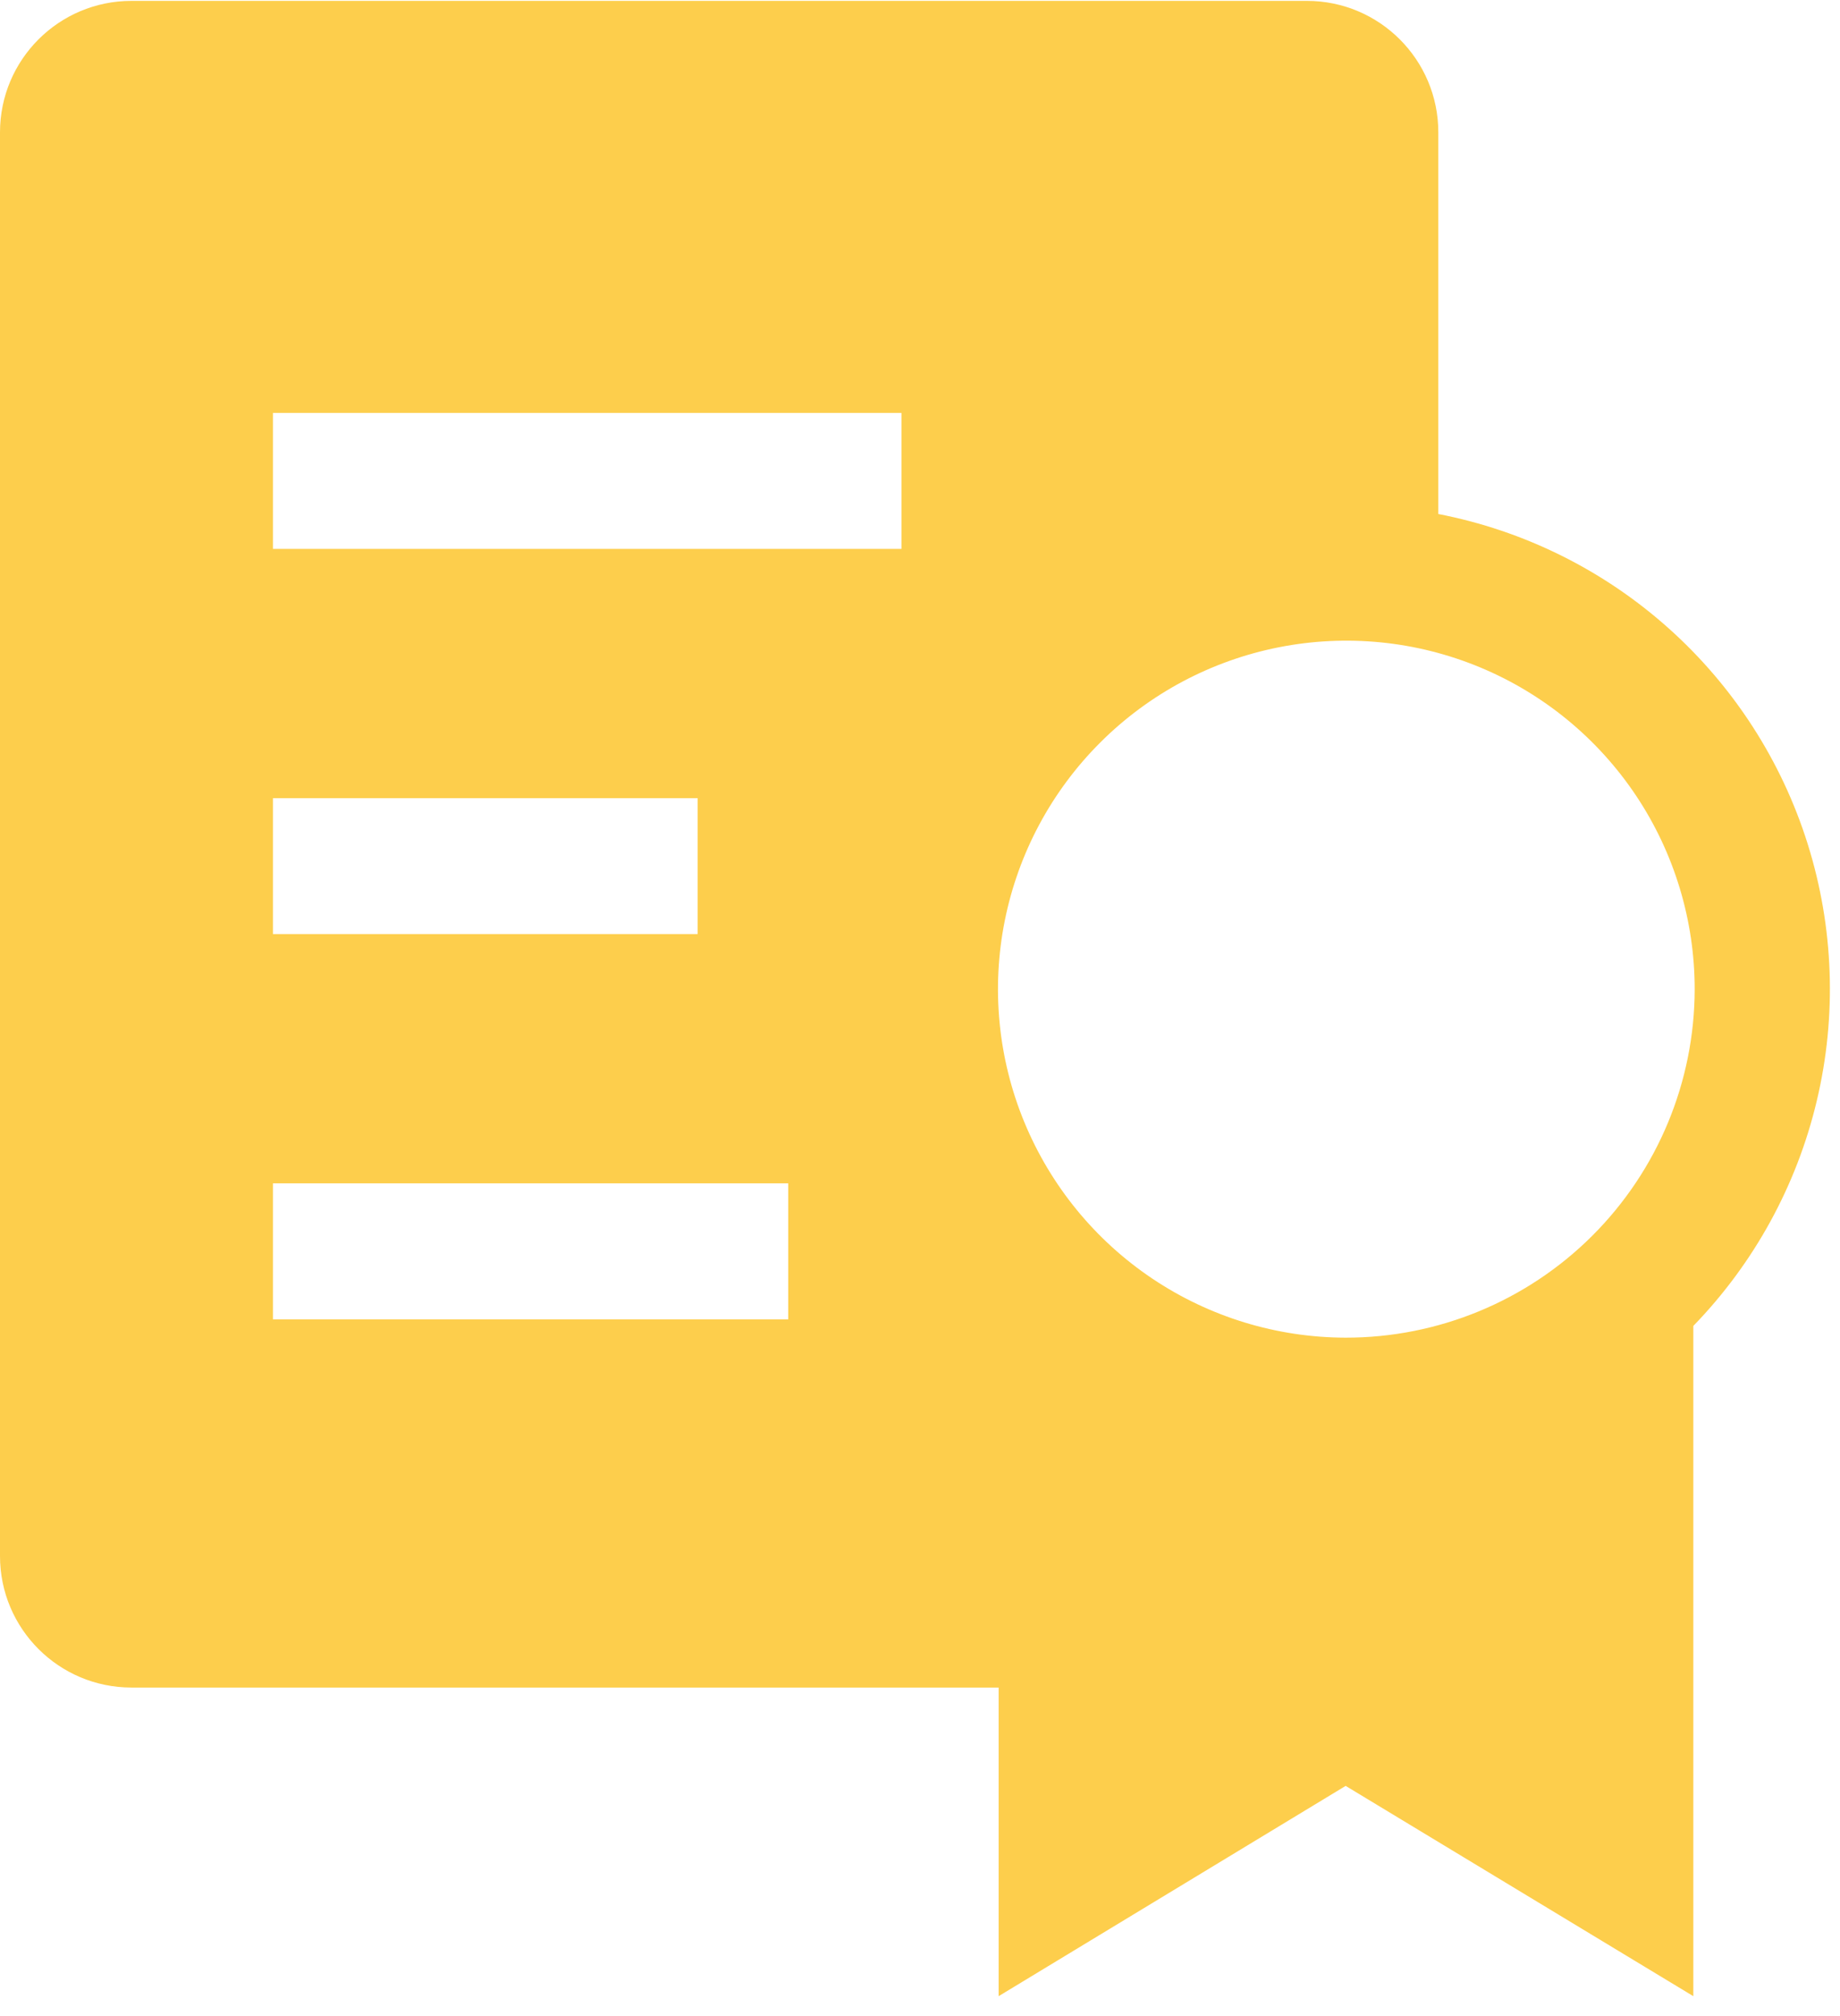
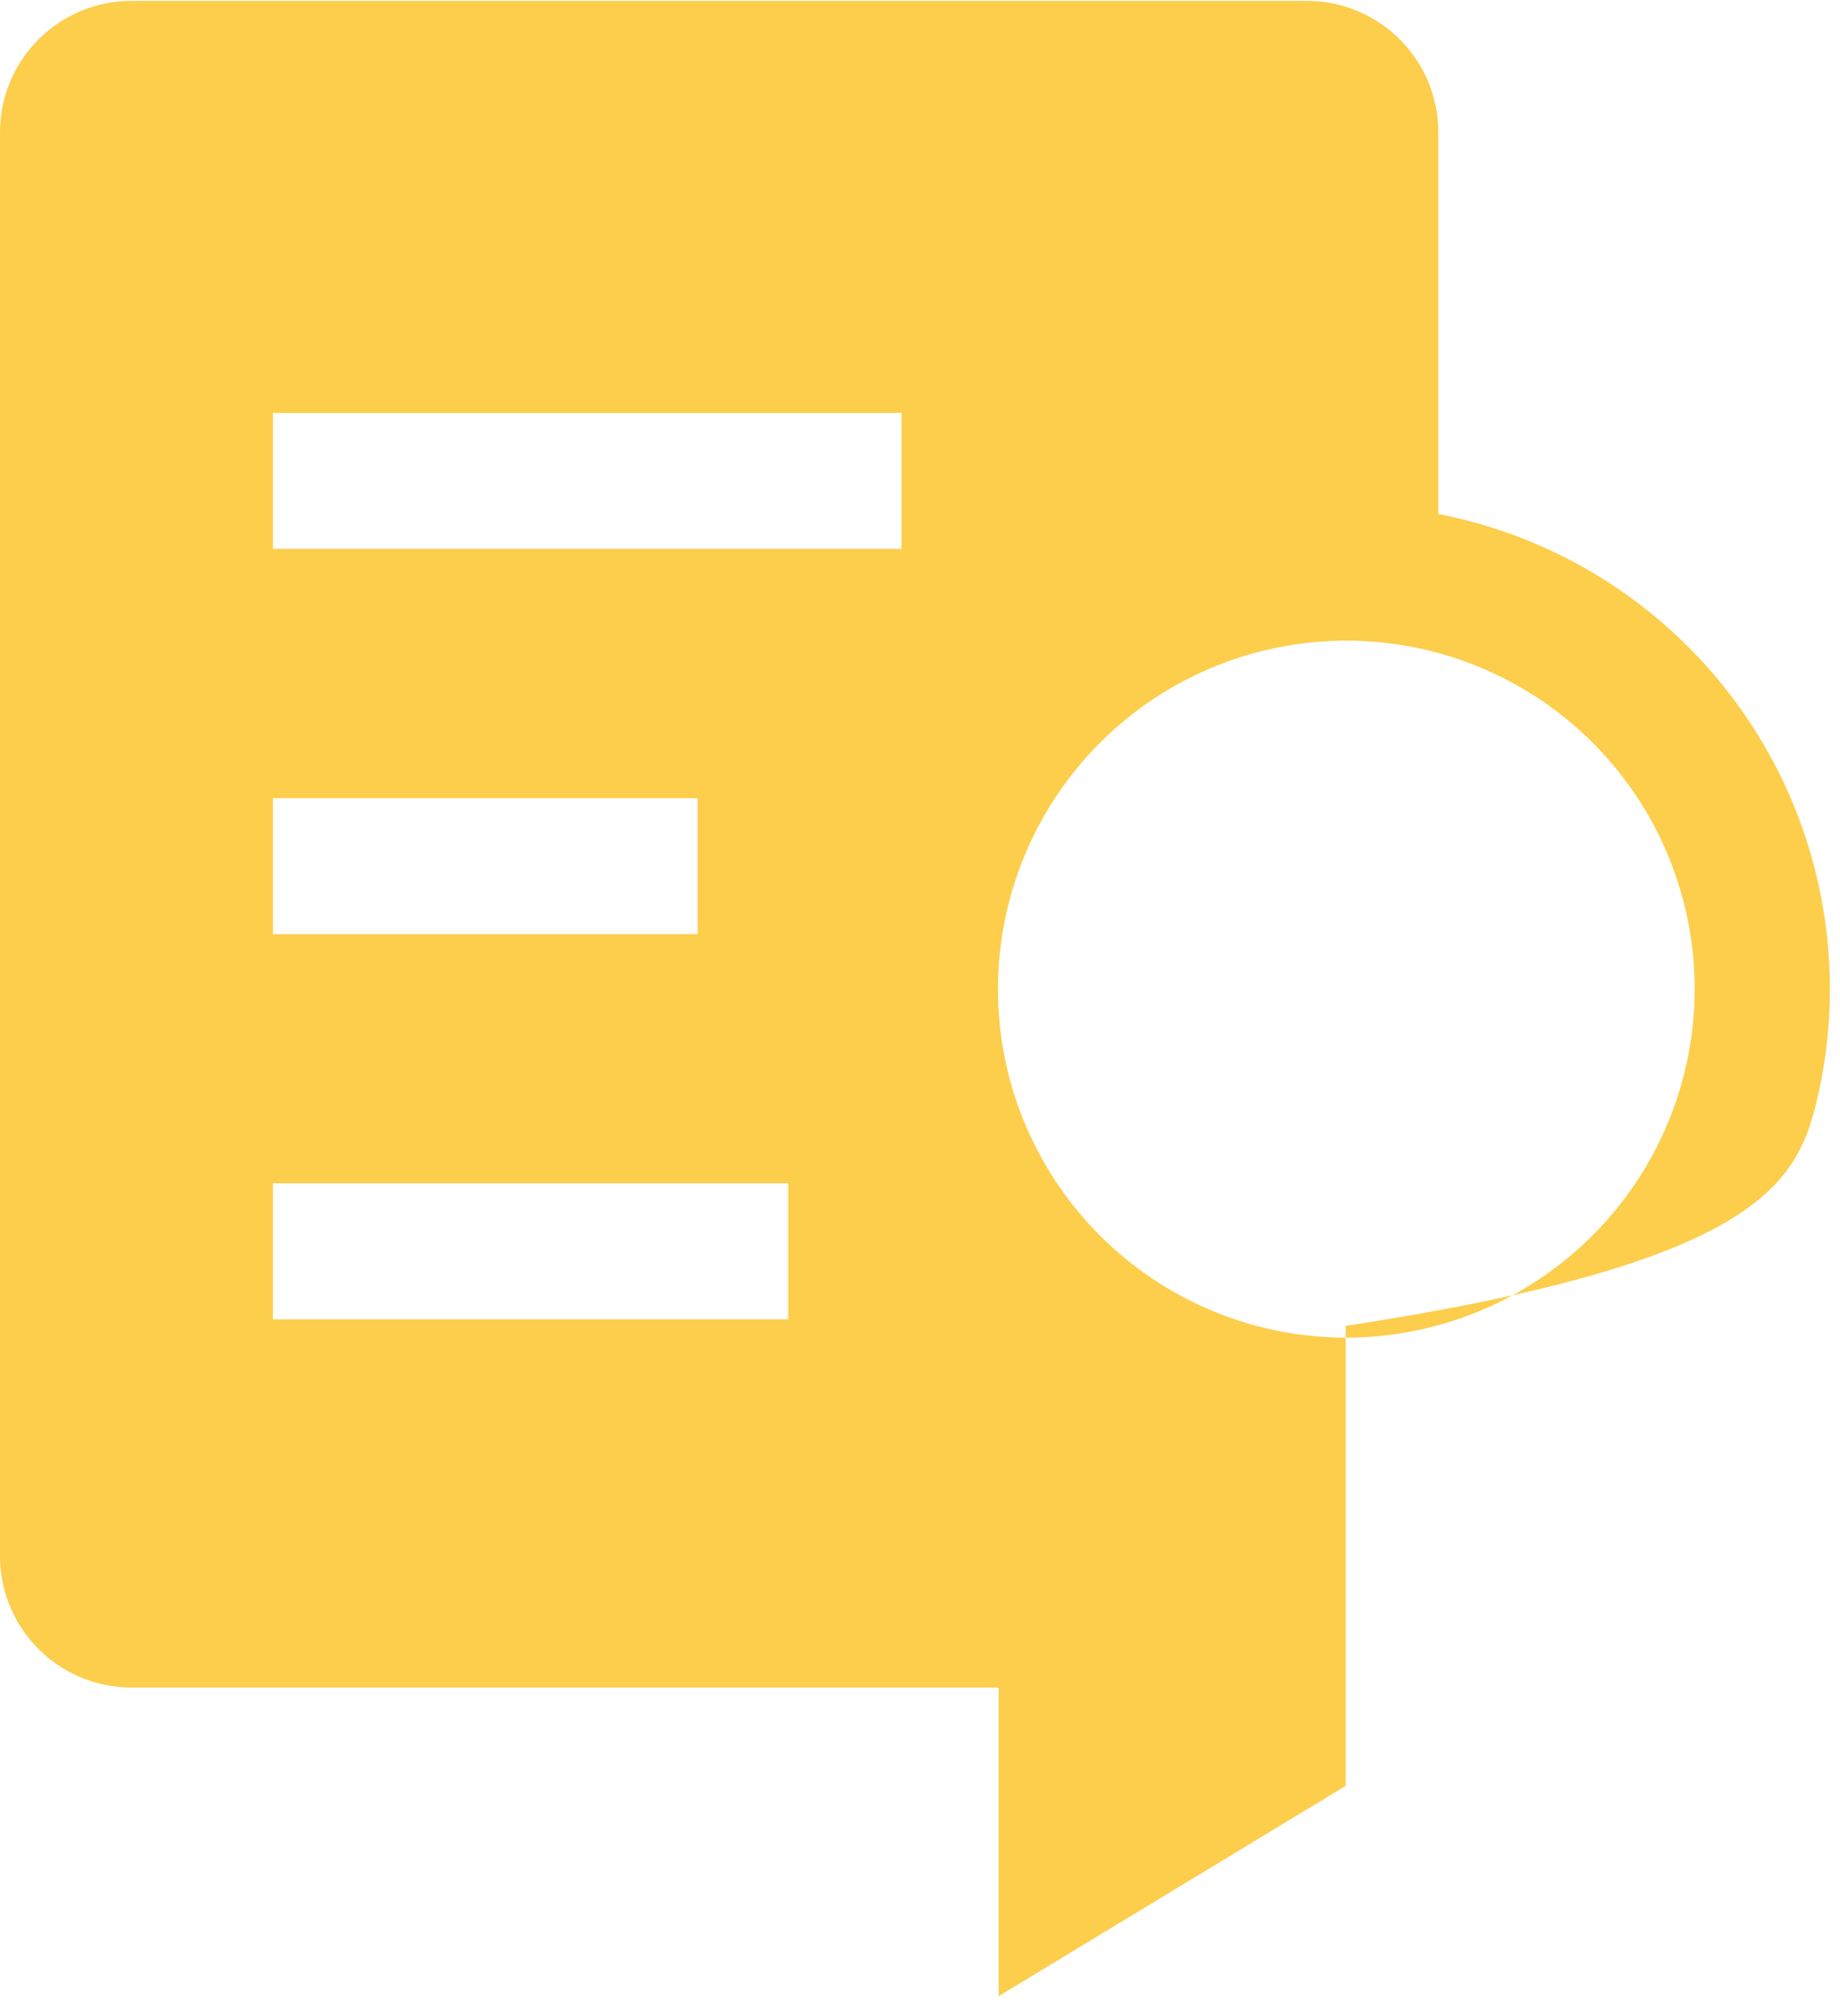
<svg xmlns="http://www.w3.org/2000/svg" width="42" height="46" viewBox="0 0 42 46" fill="none">
-   <path d="M32.831 11.728V3.02C32.831 1.363 31.488 0.02 29.831 0.02H3C1.343 0.02 0 1.363 0 3.02V35.504C0 37.161 1.343 38.504 3 38.504H22.795V45.546L30.716 40.748L38.652 45.546V30.253C40.038 28.825 41.012 27.049 41.471 25.113C41.931 23.177 41.858 21.153 41.262 19.255C40.666 17.357 39.567 15.656 38.083 14.331C36.599 13.005 34.784 12.106 32.831 11.728ZM6.23 18.211H15.924V21.313H6.23V18.211ZM17.992 30.103H6.23V27H17.992V30.103ZM20.577 12.524H6.23V9.422H20.577V12.524ZM30.716 30.521C29.144 30.518 27.608 30.049 26.302 29.173C24.996 28.297 23.98 27.054 23.38 25.601C22.781 24.147 22.626 22.549 22.935 21.007C23.244 19.465 24.003 18.05 25.116 16.94C26.229 15.829 27.647 15.074 29.189 14.769C30.732 14.464 32.33 14.623 33.782 15.226C35.234 15.829 36.474 16.849 37.347 18.157C38.219 19.465 38.684 21.003 38.683 22.575C38.679 24.685 37.838 26.707 36.344 28.197C34.85 29.687 32.826 30.523 30.716 30.521Z" fill="#FDCE4C" />
+   <path d="M32.831 11.728V3.02C32.831 1.363 31.488 0.02 29.831 0.02H3C1.343 0.02 0 1.363 0 3.02V35.504C0 37.161 1.343 38.504 3 38.504H22.795V45.546L30.716 40.748V30.253C40.038 28.825 41.012 27.049 41.471 25.113C41.931 23.177 41.858 21.153 41.262 19.255C40.666 17.357 39.567 15.656 38.083 14.331C36.599 13.005 34.784 12.106 32.831 11.728ZM6.23 18.211H15.924V21.313H6.23V18.211ZM17.992 30.103H6.23V27H17.992V30.103ZM20.577 12.524H6.23V9.422H20.577V12.524ZM30.716 30.521C29.144 30.518 27.608 30.049 26.302 29.173C24.996 28.297 23.98 27.054 23.38 25.601C22.781 24.147 22.626 22.549 22.935 21.007C23.244 19.465 24.003 18.05 25.116 16.94C26.229 15.829 27.647 15.074 29.189 14.769C30.732 14.464 32.33 14.623 33.782 15.226C35.234 15.829 36.474 16.849 37.347 18.157C38.219 19.465 38.684 21.003 38.683 22.575C38.679 24.685 37.838 26.707 36.344 28.197C34.85 29.687 32.826 30.523 30.716 30.521Z" fill="#FDCE4C" />
</svg>